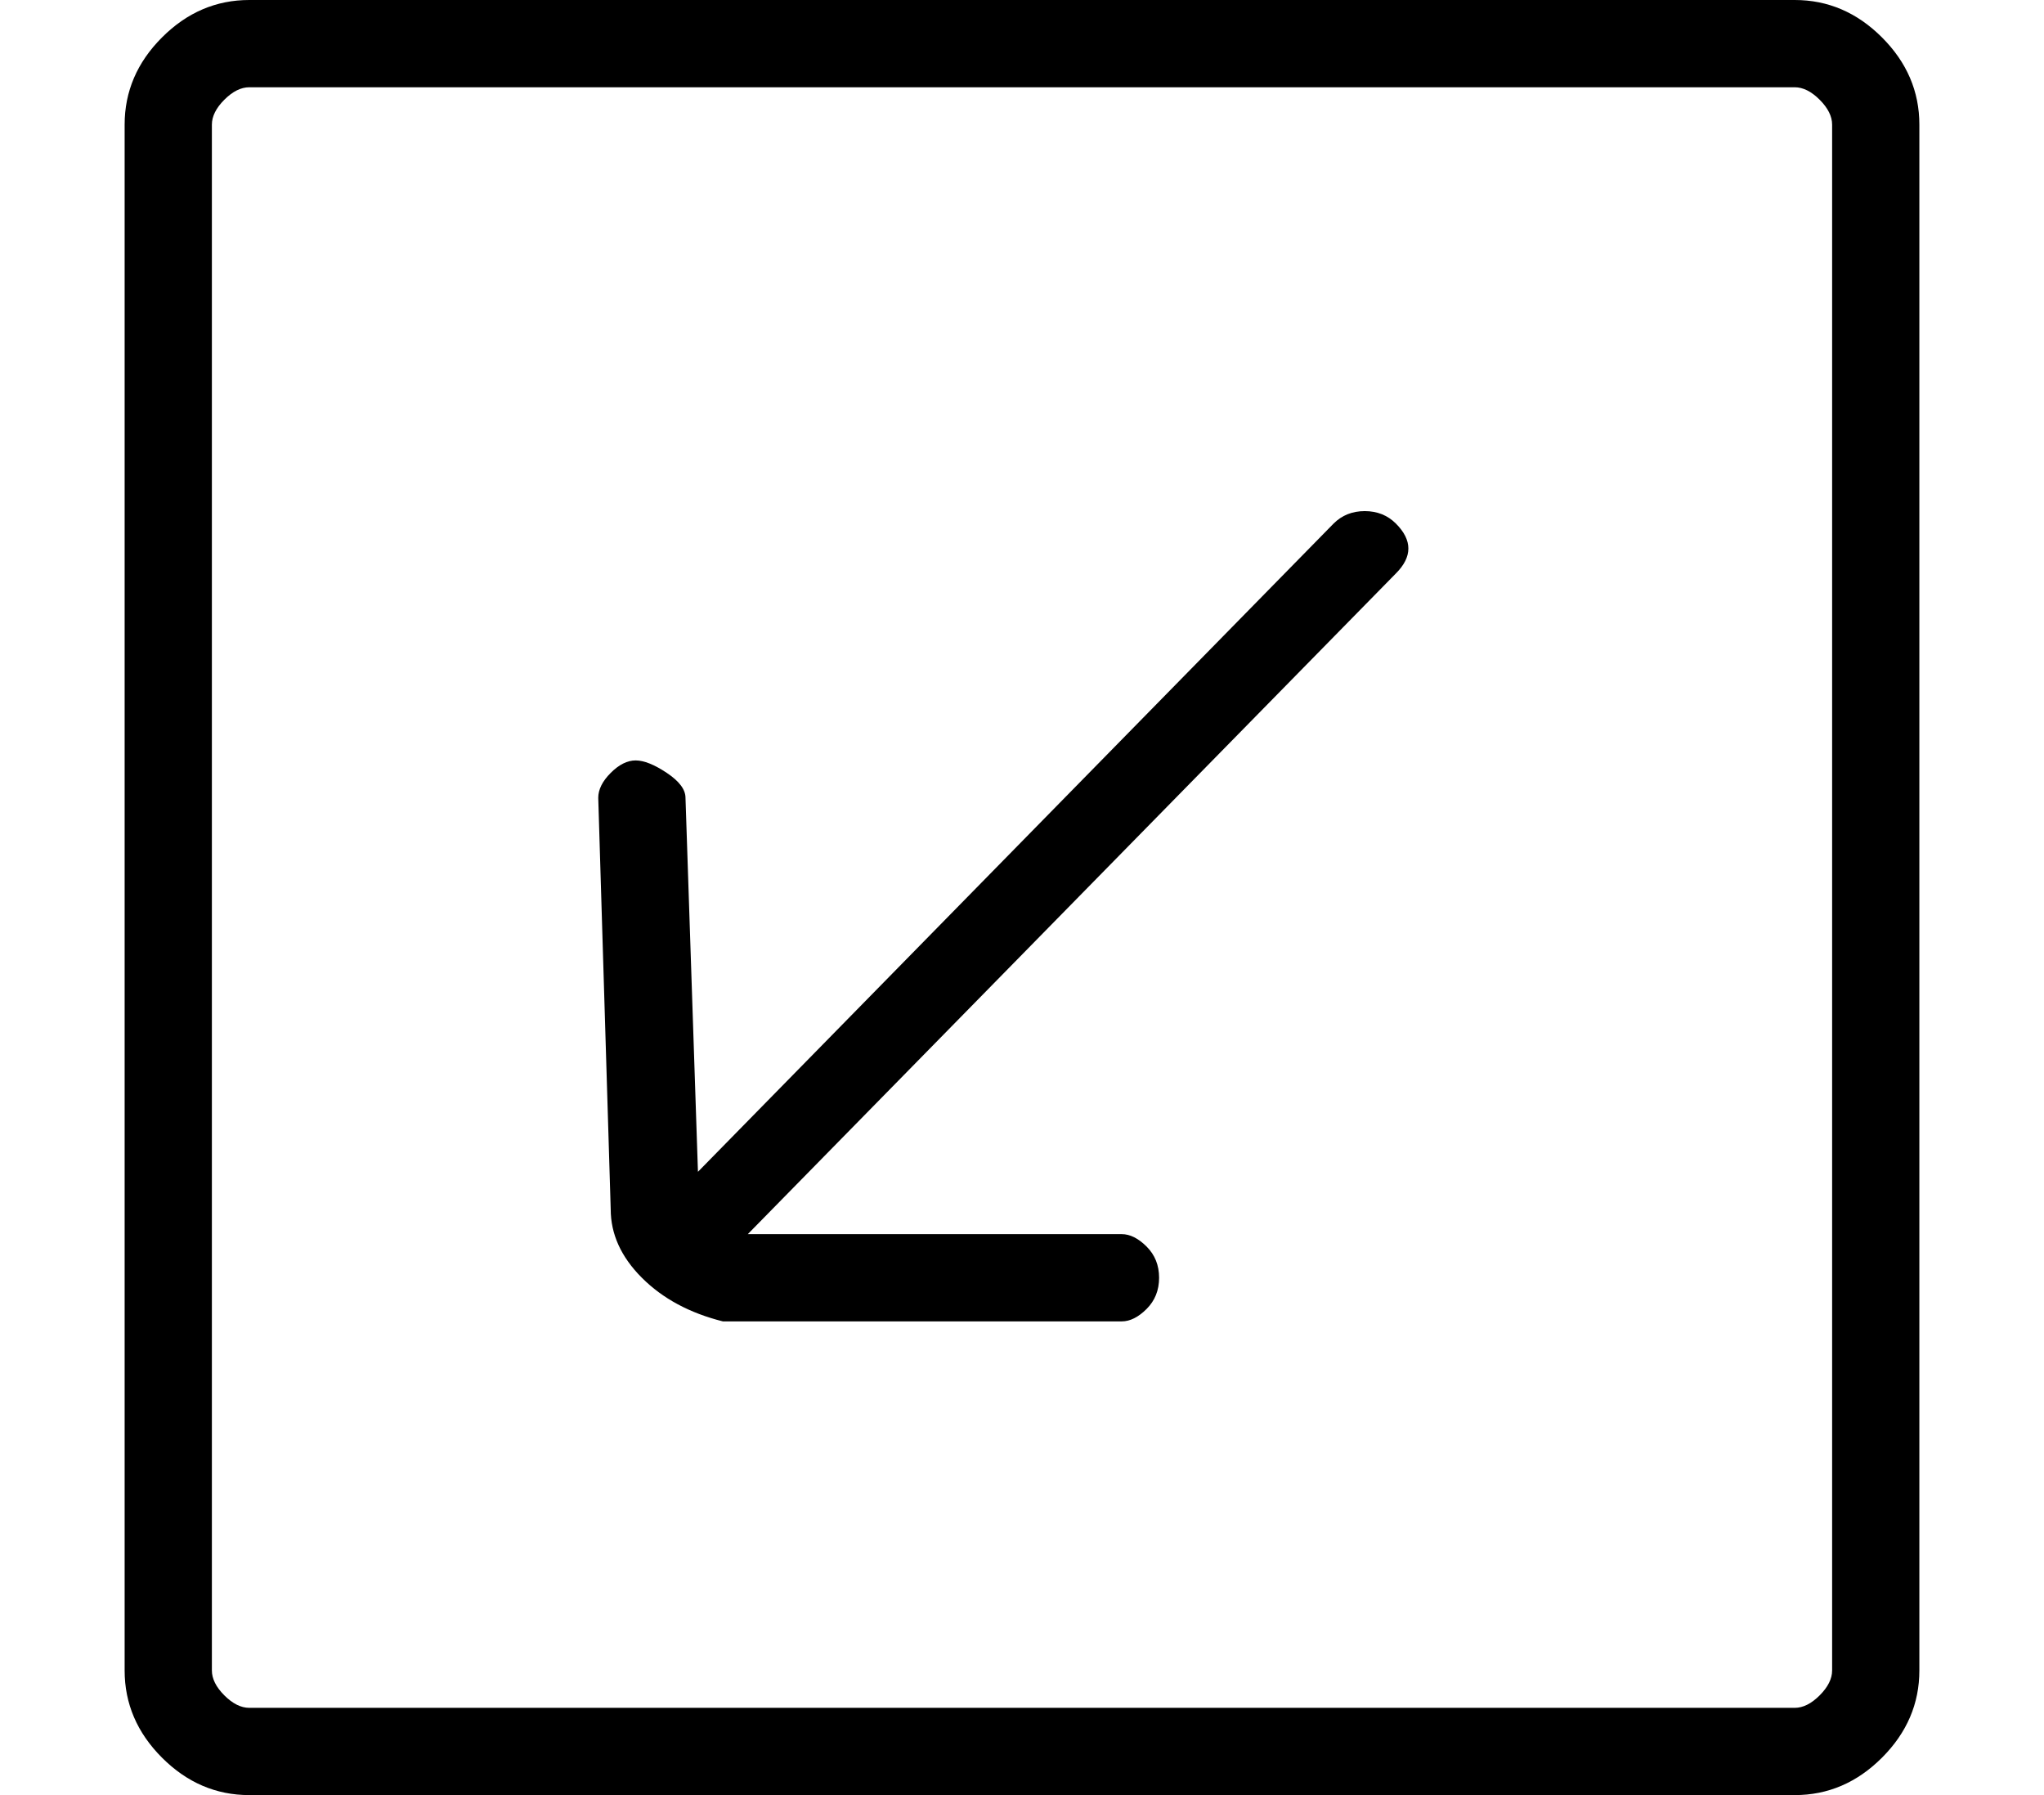
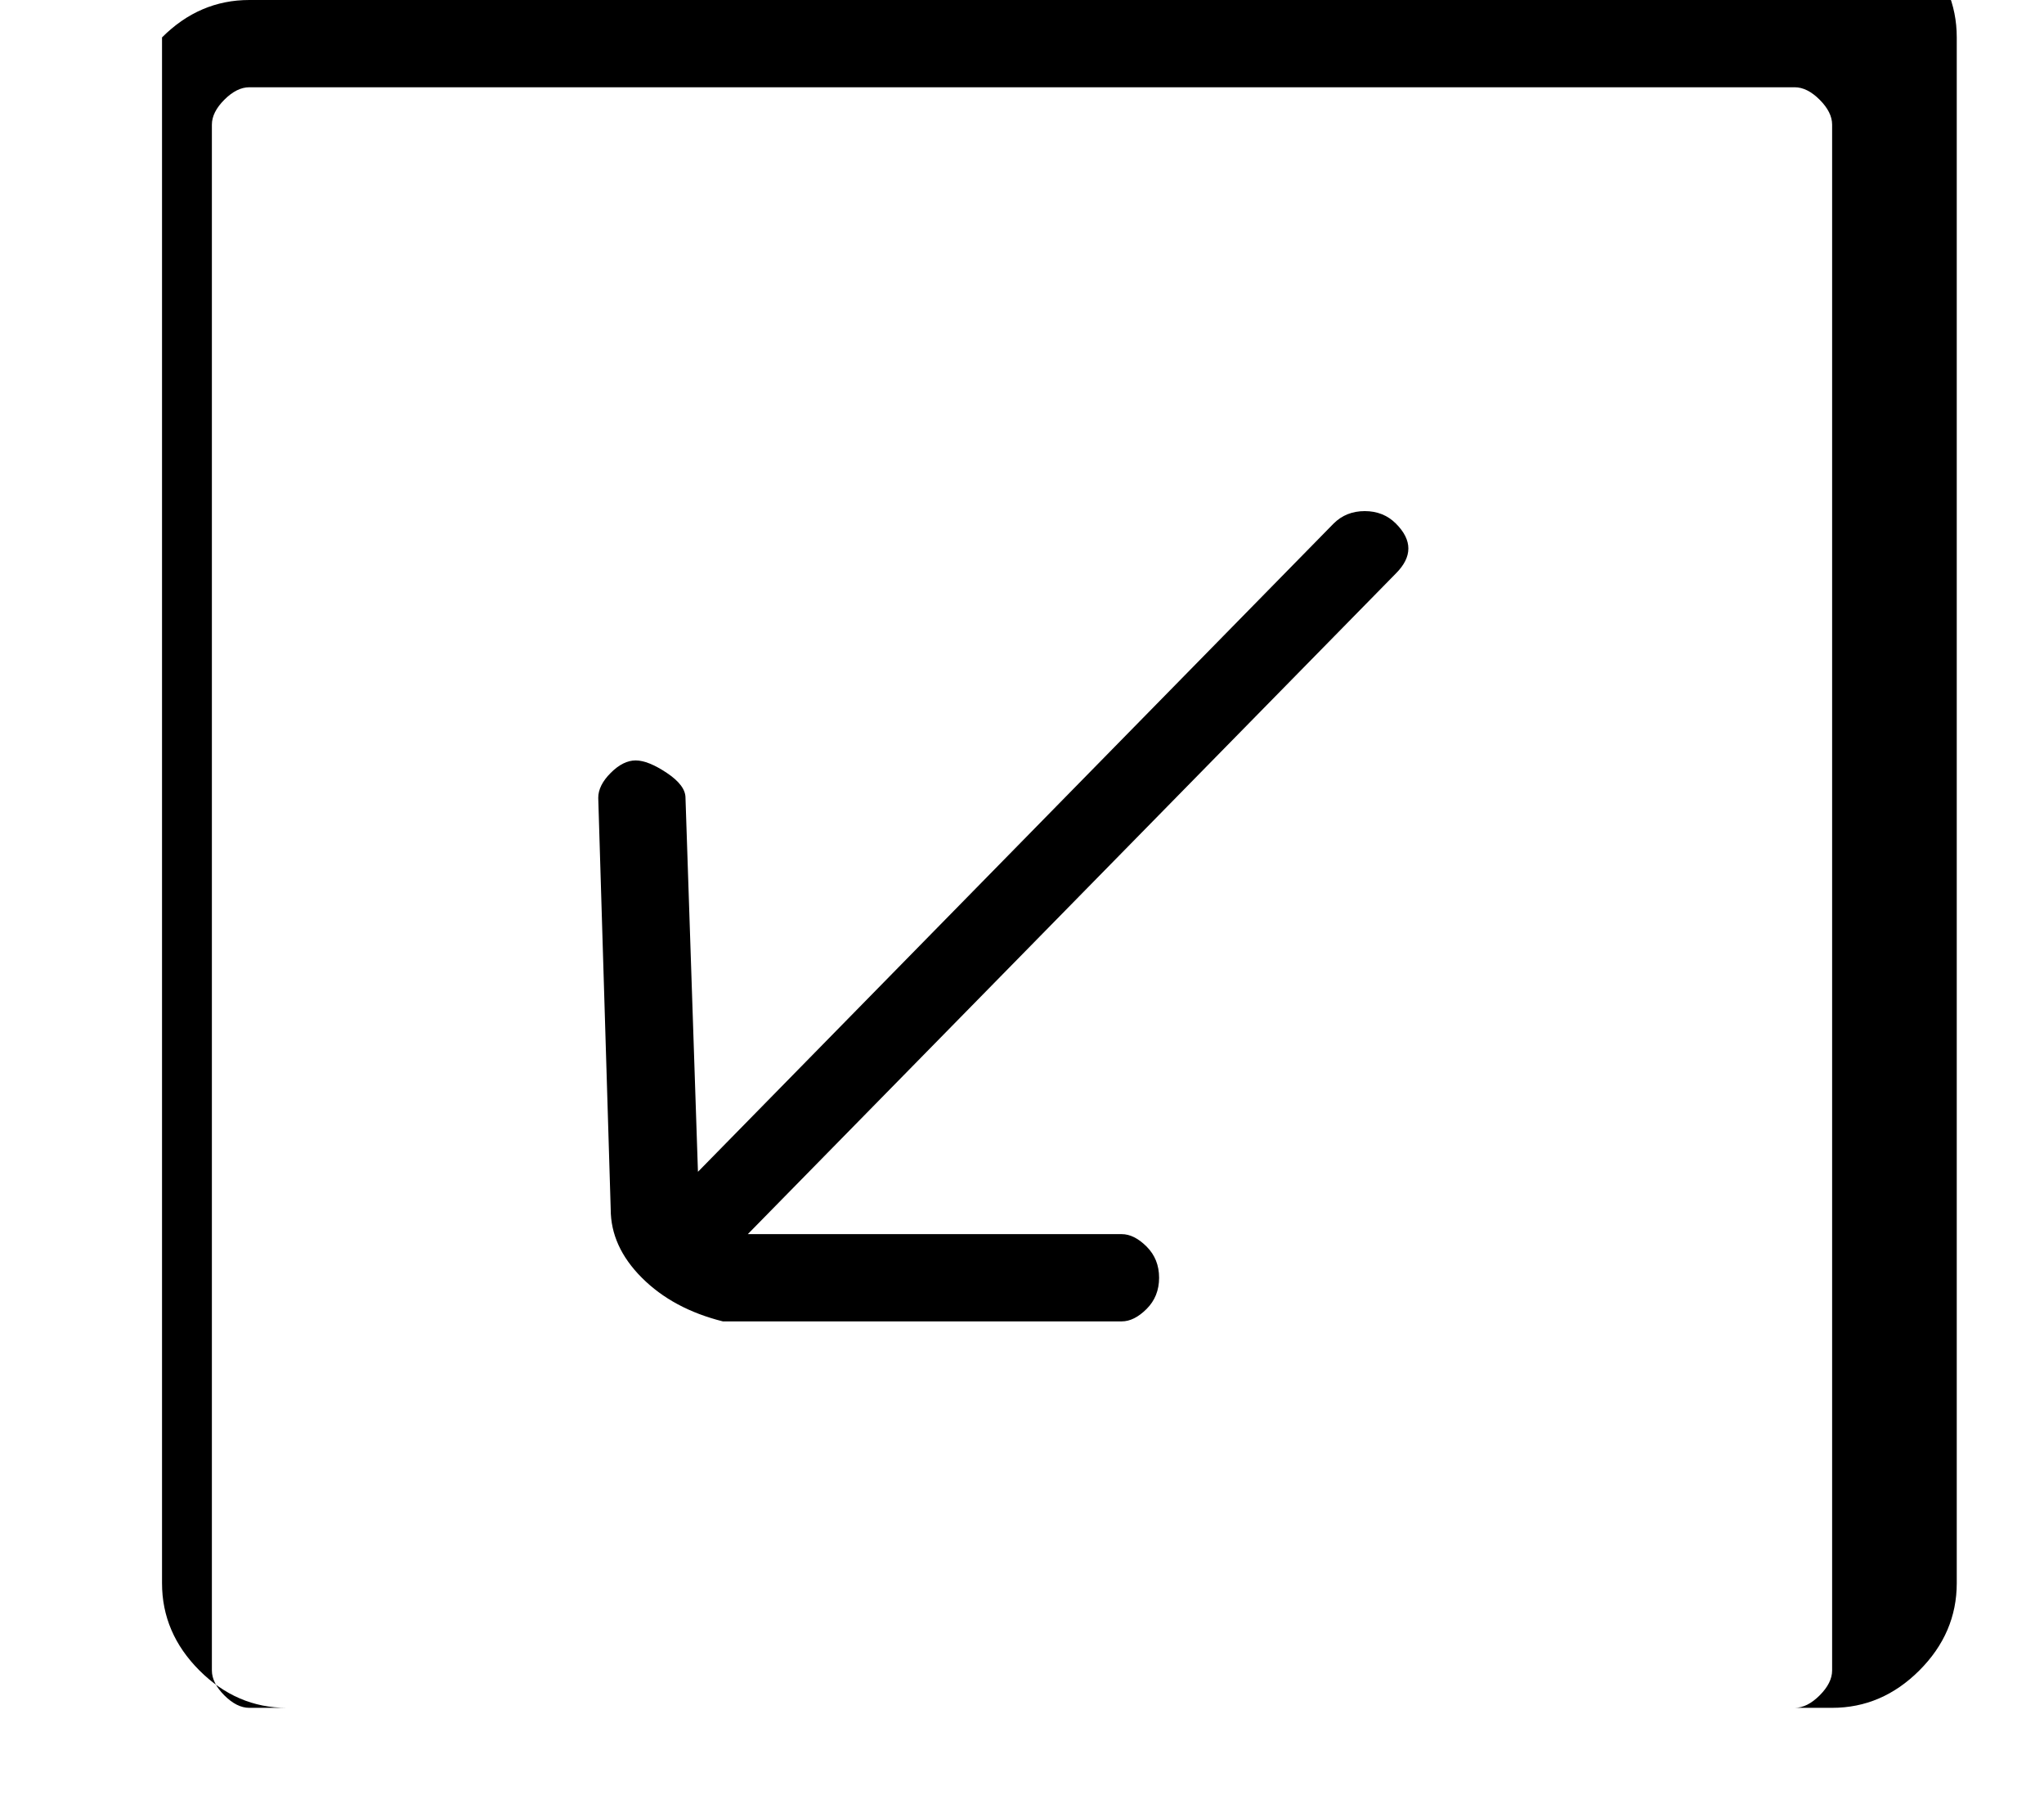
<svg xmlns="http://www.w3.org/2000/svg" version="1.1" viewBox="-10 0 164 144">
-   <path fill="currentColor" d="M97 42l-51 52v0l-1 -30q0 -1 -1.5 -2t-2.5 -1t-2 1t-1 2l1 33q0 3 2.5 5.5t6.5 3.5h32q1 0 2 -1t1 -2.5t-1 -2.5t-2 -1h-30l52 -53q1 -1 1 -2t-1 -2t-2.5 -1t-2.5 1zM134 0h-124q-4 0 -7 3t-3 7v124q0 4 3 7t7 3h124q4 0 7 -3t3 -7v-124q0 -4 -3 -7t-7 -3zM137 134 q0 1 -1 2t-2 1h-124q-1 0 -2 -1t-1 -2v-124q0 -1 1 -2t2 -1h124q1 0 2 1t1 2v124z" />
+   <path fill="currentColor" d="M97 42l-51 52v0l-1 -30q0 -1 -1.5 -2t-2.5 -1t-2 1t-1 2l1 33q0 3 2.5 5.5t6.5 3.5h32q1 0 2 -1t1 -2.5t-1 -2.5t-2 -1h-30l52 -53q1 -1 1 -2t-1 -2t-2.5 -1t-2.5 1zM134 0h-124q-4 0 -7 3v124q0 4 3 7t7 3h124q4 0 7 -3t3 -7v-124q0 -4 -3 -7t-7 -3zM137 134 q0 1 -1 2t-2 1h-124q-1 0 -2 -1t-1 -2v-124q0 -1 1 -2t2 -1h124q1 0 2 1t1 2v124z" />
</svg>